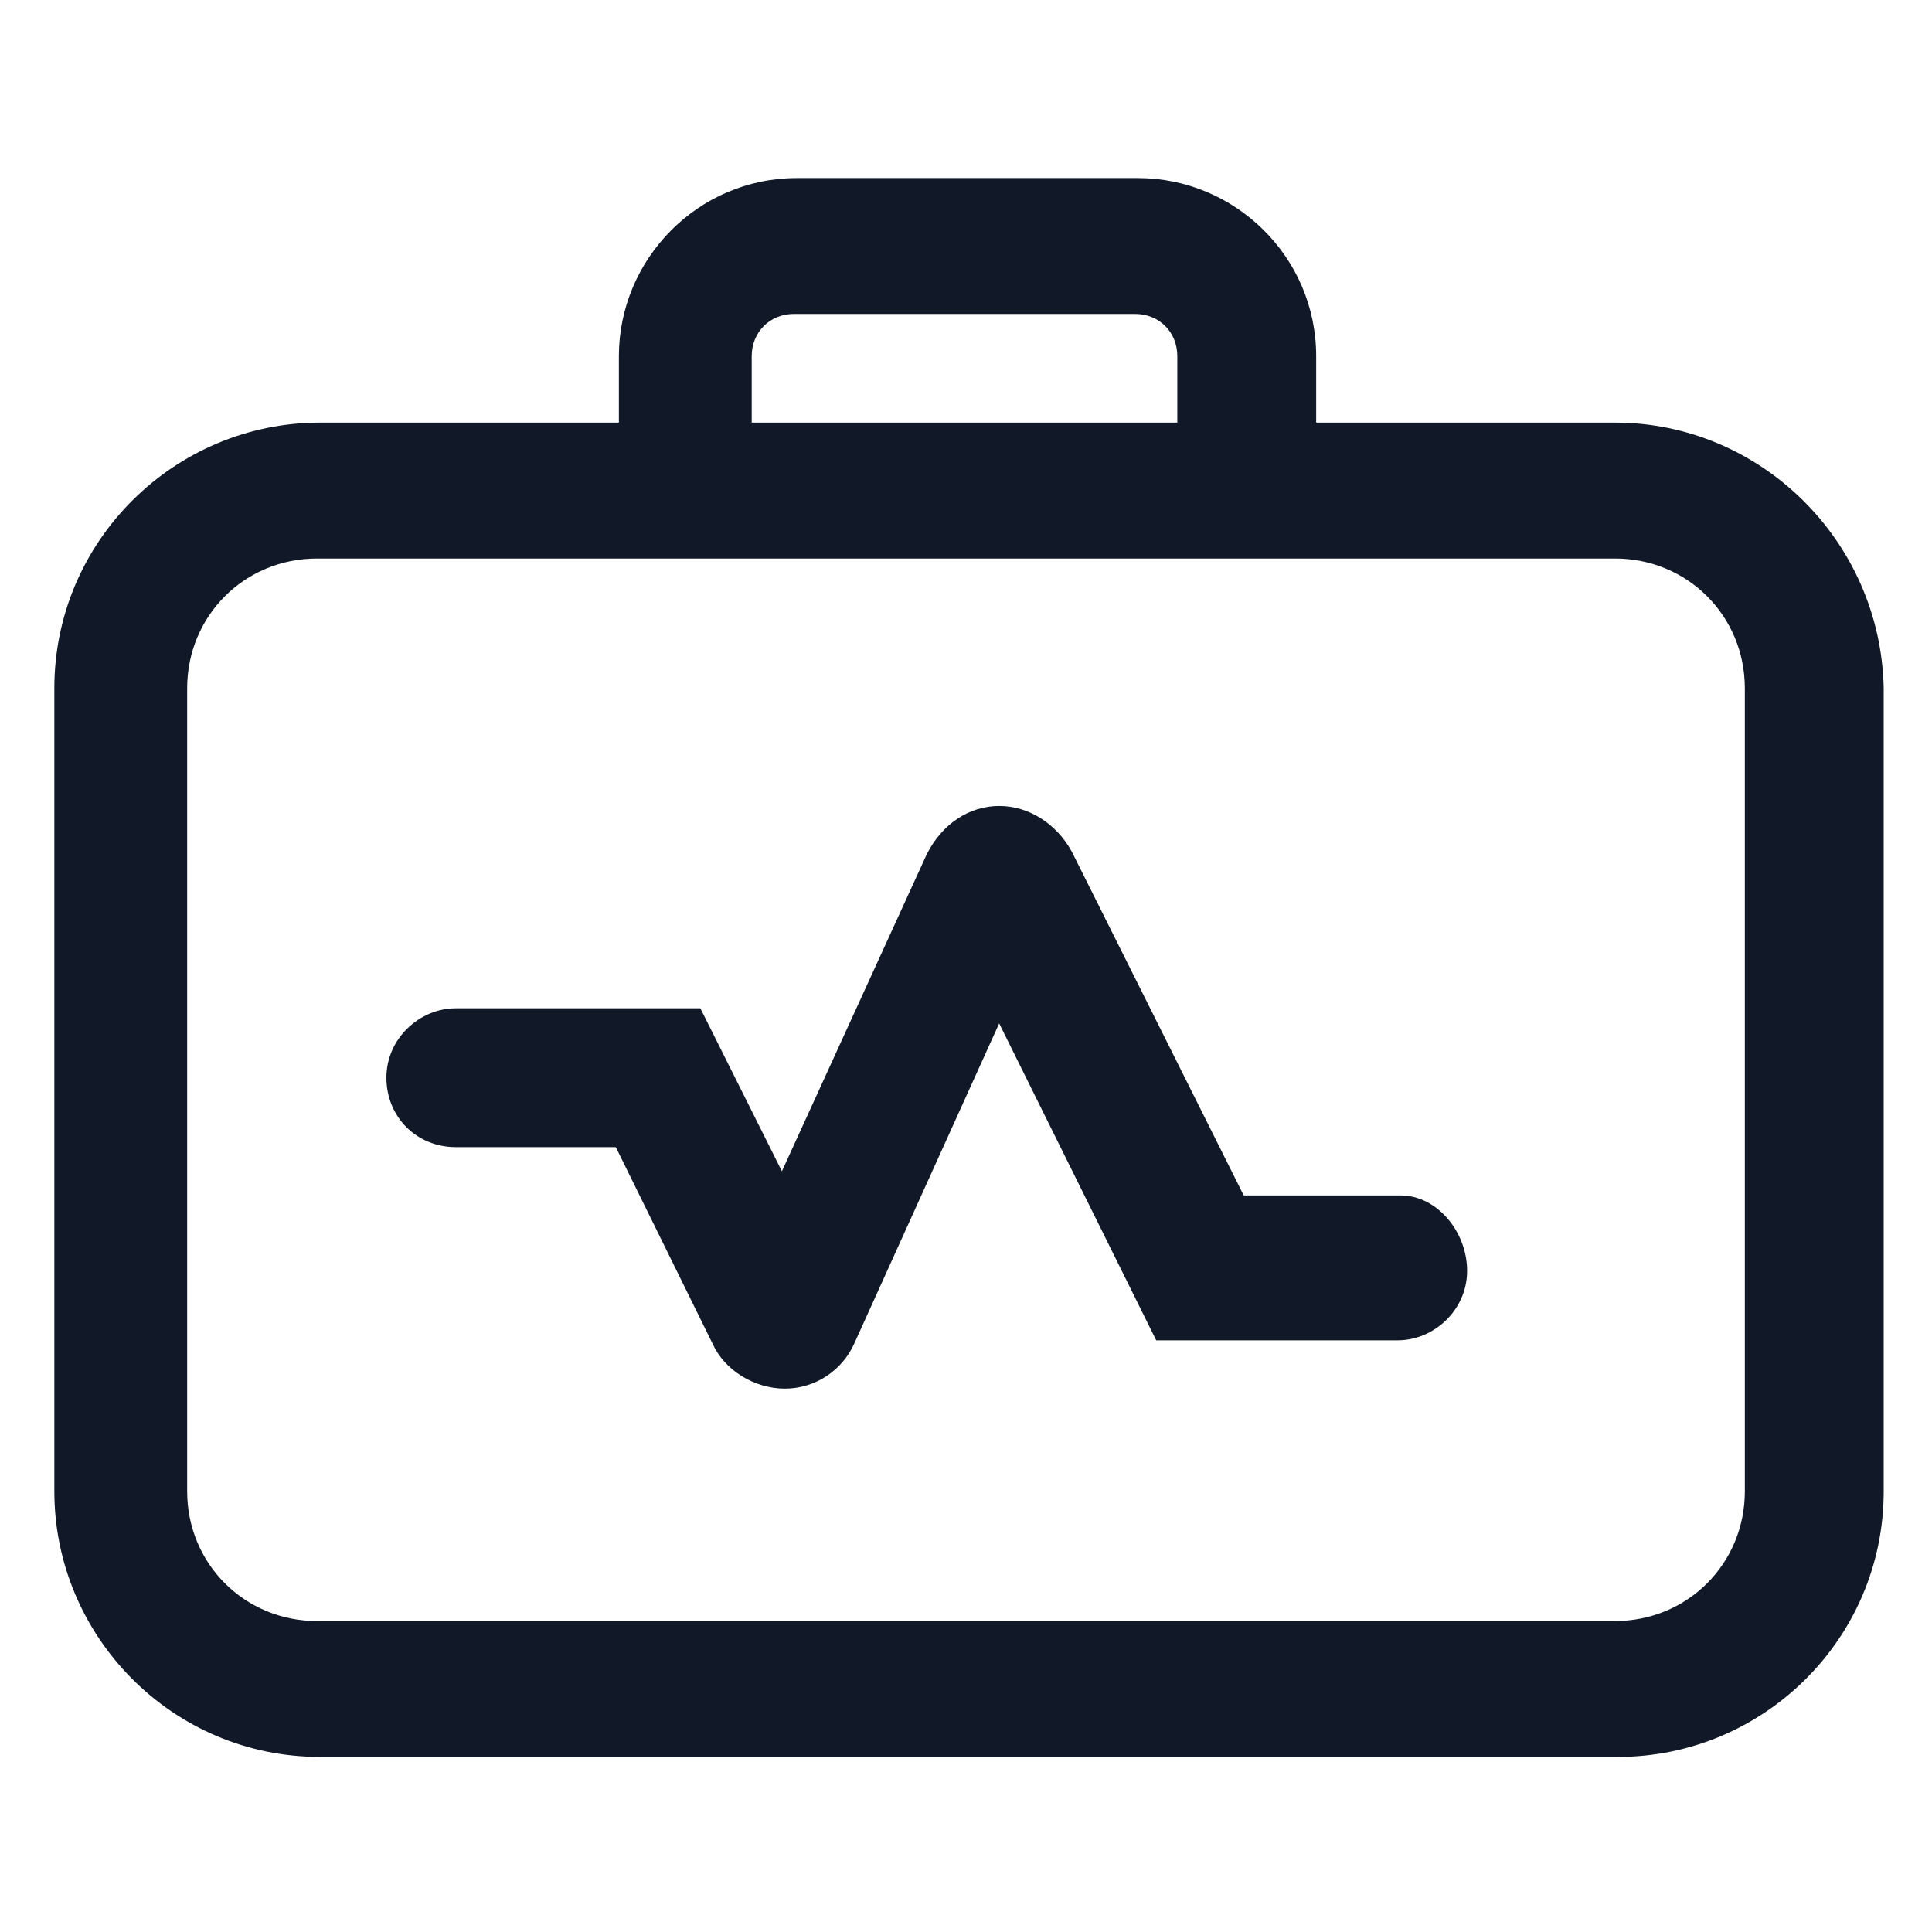
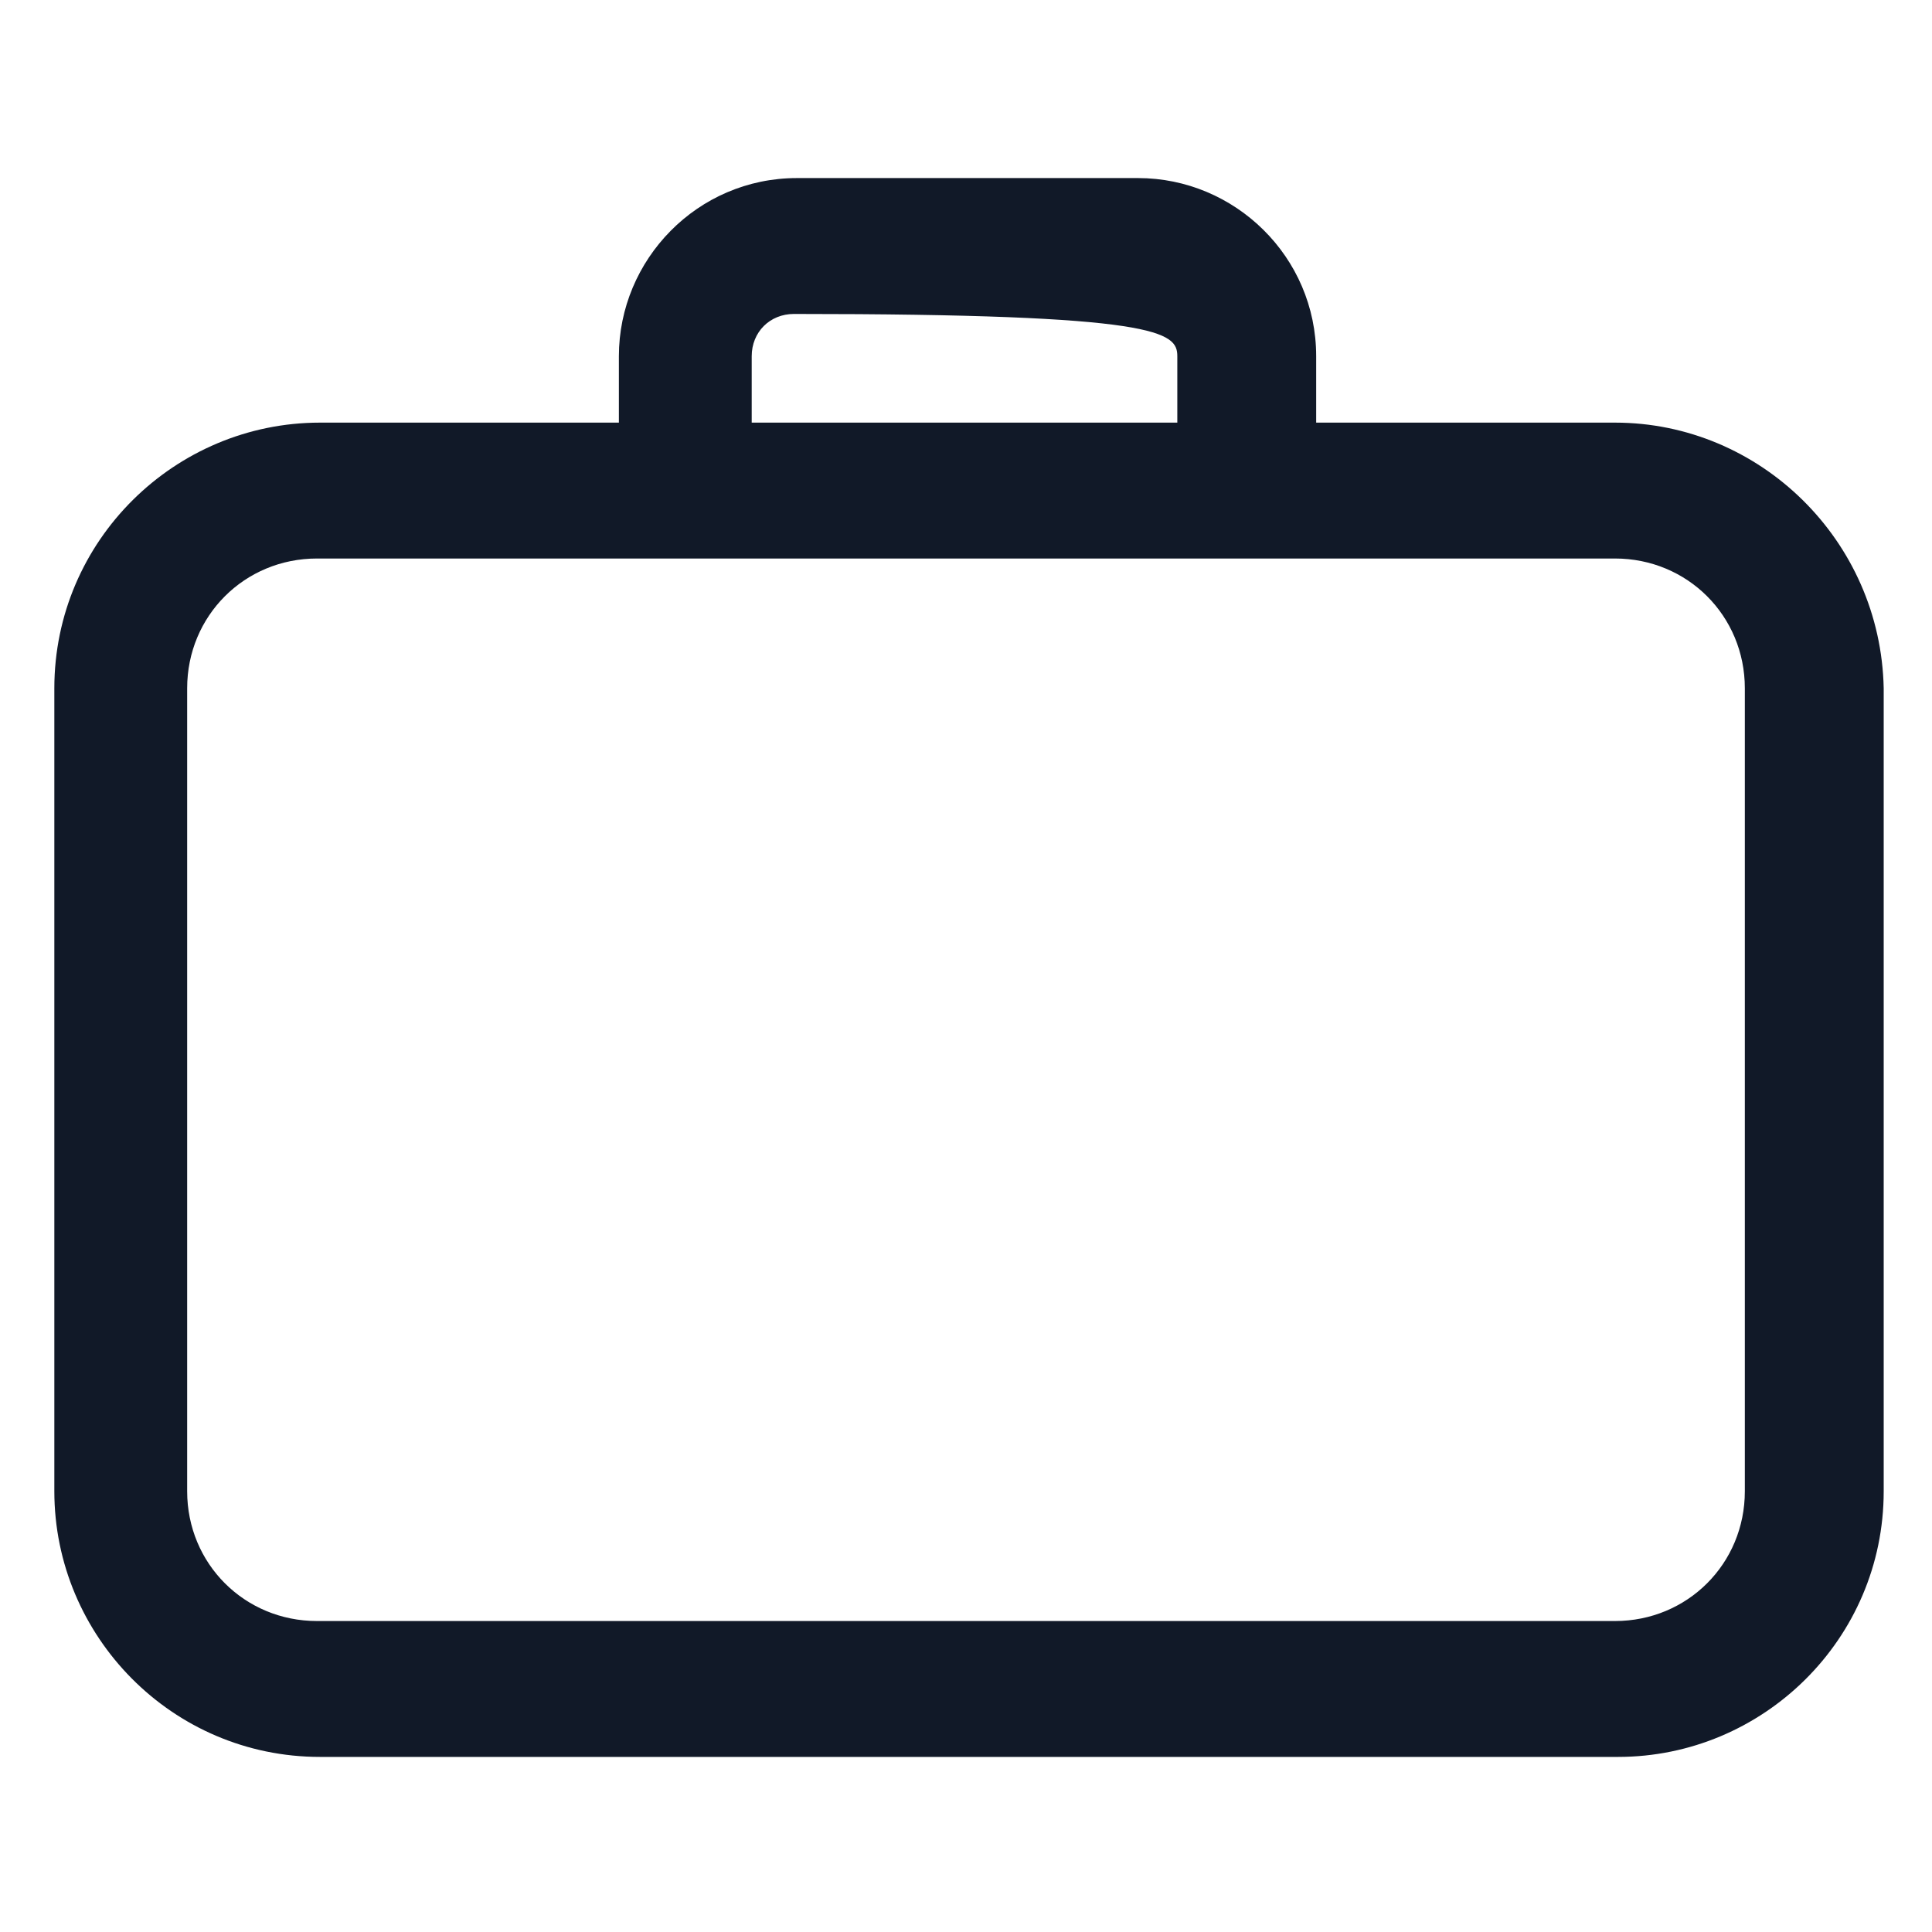
<svg xmlns="http://www.w3.org/2000/svg" width="24" height="24" viewBox="0 0 24 24" fill="none">
-   <path d="M20.062 5.25H16.35V4.425C16.35 3.188 15.338 2.212 14.137 2.212H9.9C8.663 2.212 7.688 3.225 7.688 4.425V5.25H3.975C2.175 5.25 0.675 6.713 0.675 8.55V18.525C0.675 20.325 2.138 21.825 3.975 21.825H20.1C21.9 21.825 23.4 20.363 23.4 18.525V8.55C23.363 6.713 21.863 5.25 20.062 5.25ZM9.338 4.425C9.338 4.125 9.563 3.9 9.863 3.9H14.1C14.4 3.9 14.625 4.125 14.625 4.425V5.25H9.338V4.425ZM21.675 18.525C21.675 19.425 20.962 20.137 20.062 20.137H3.938C3.038 20.137 2.325 19.425 2.325 18.525V8.55C2.325 7.65 3.038 6.938 3.938 6.938H20.062C20.962 6.938 21.675 7.65 21.675 8.55V18.525Z" fill="#111928" />
-   <path d="M17.4 14.85H15.45L13.312 10.575C13.125 10.238 12.787 10.012 12.412 10.012C12.037 10.012 11.7 10.238 11.512 10.613L9.713 14.55L8.7 12.525H5.663C5.213 12.525 4.8 12.9 4.8 13.387C4.8 13.875 5.175 14.25 5.663 14.25H7.65L8.85 16.688C9 17.025 9.375 17.25 9.75 17.25C10.125 17.25 10.463 17.025 10.613 16.688L12.412 12.713L14.363 16.65H17.363C17.812 16.65 18.225 16.275 18.225 15.787C18.225 15.3 17.85 14.85 17.4 14.85Z" fill="#111928" />
+   <path d="M20.062 5.25H16.35V4.425C16.35 3.188 15.338 2.212 14.137 2.212H9.9C8.663 2.212 7.688 3.225 7.688 4.425V5.25H3.975C2.175 5.25 0.675 6.713 0.675 8.55V18.525C0.675 20.325 2.138 21.825 3.975 21.825H20.1C21.9 21.825 23.4 20.363 23.4 18.525V8.55C23.363 6.713 21.863 5.25 20.062 5.25ZM9.338 4.425C9.338 4.125 9.563 3.9 9.863 3.9C14.4 3.9 14.625 4.125 14.625 4.425V5.25H9.338V4.425ZM21.675 18.525C21.675 19.425 20.962 20.137 20.062 20.137H3.938C3.038 20.137 2.325 19.425 2.325 18.525V8.55C2.325 7.65 3.038 6.938 3.938 6.938H20.062C20.962 6.938 21.675 7.65 21.675 8.55V18.525Z" fill="#111928" />
</svg>